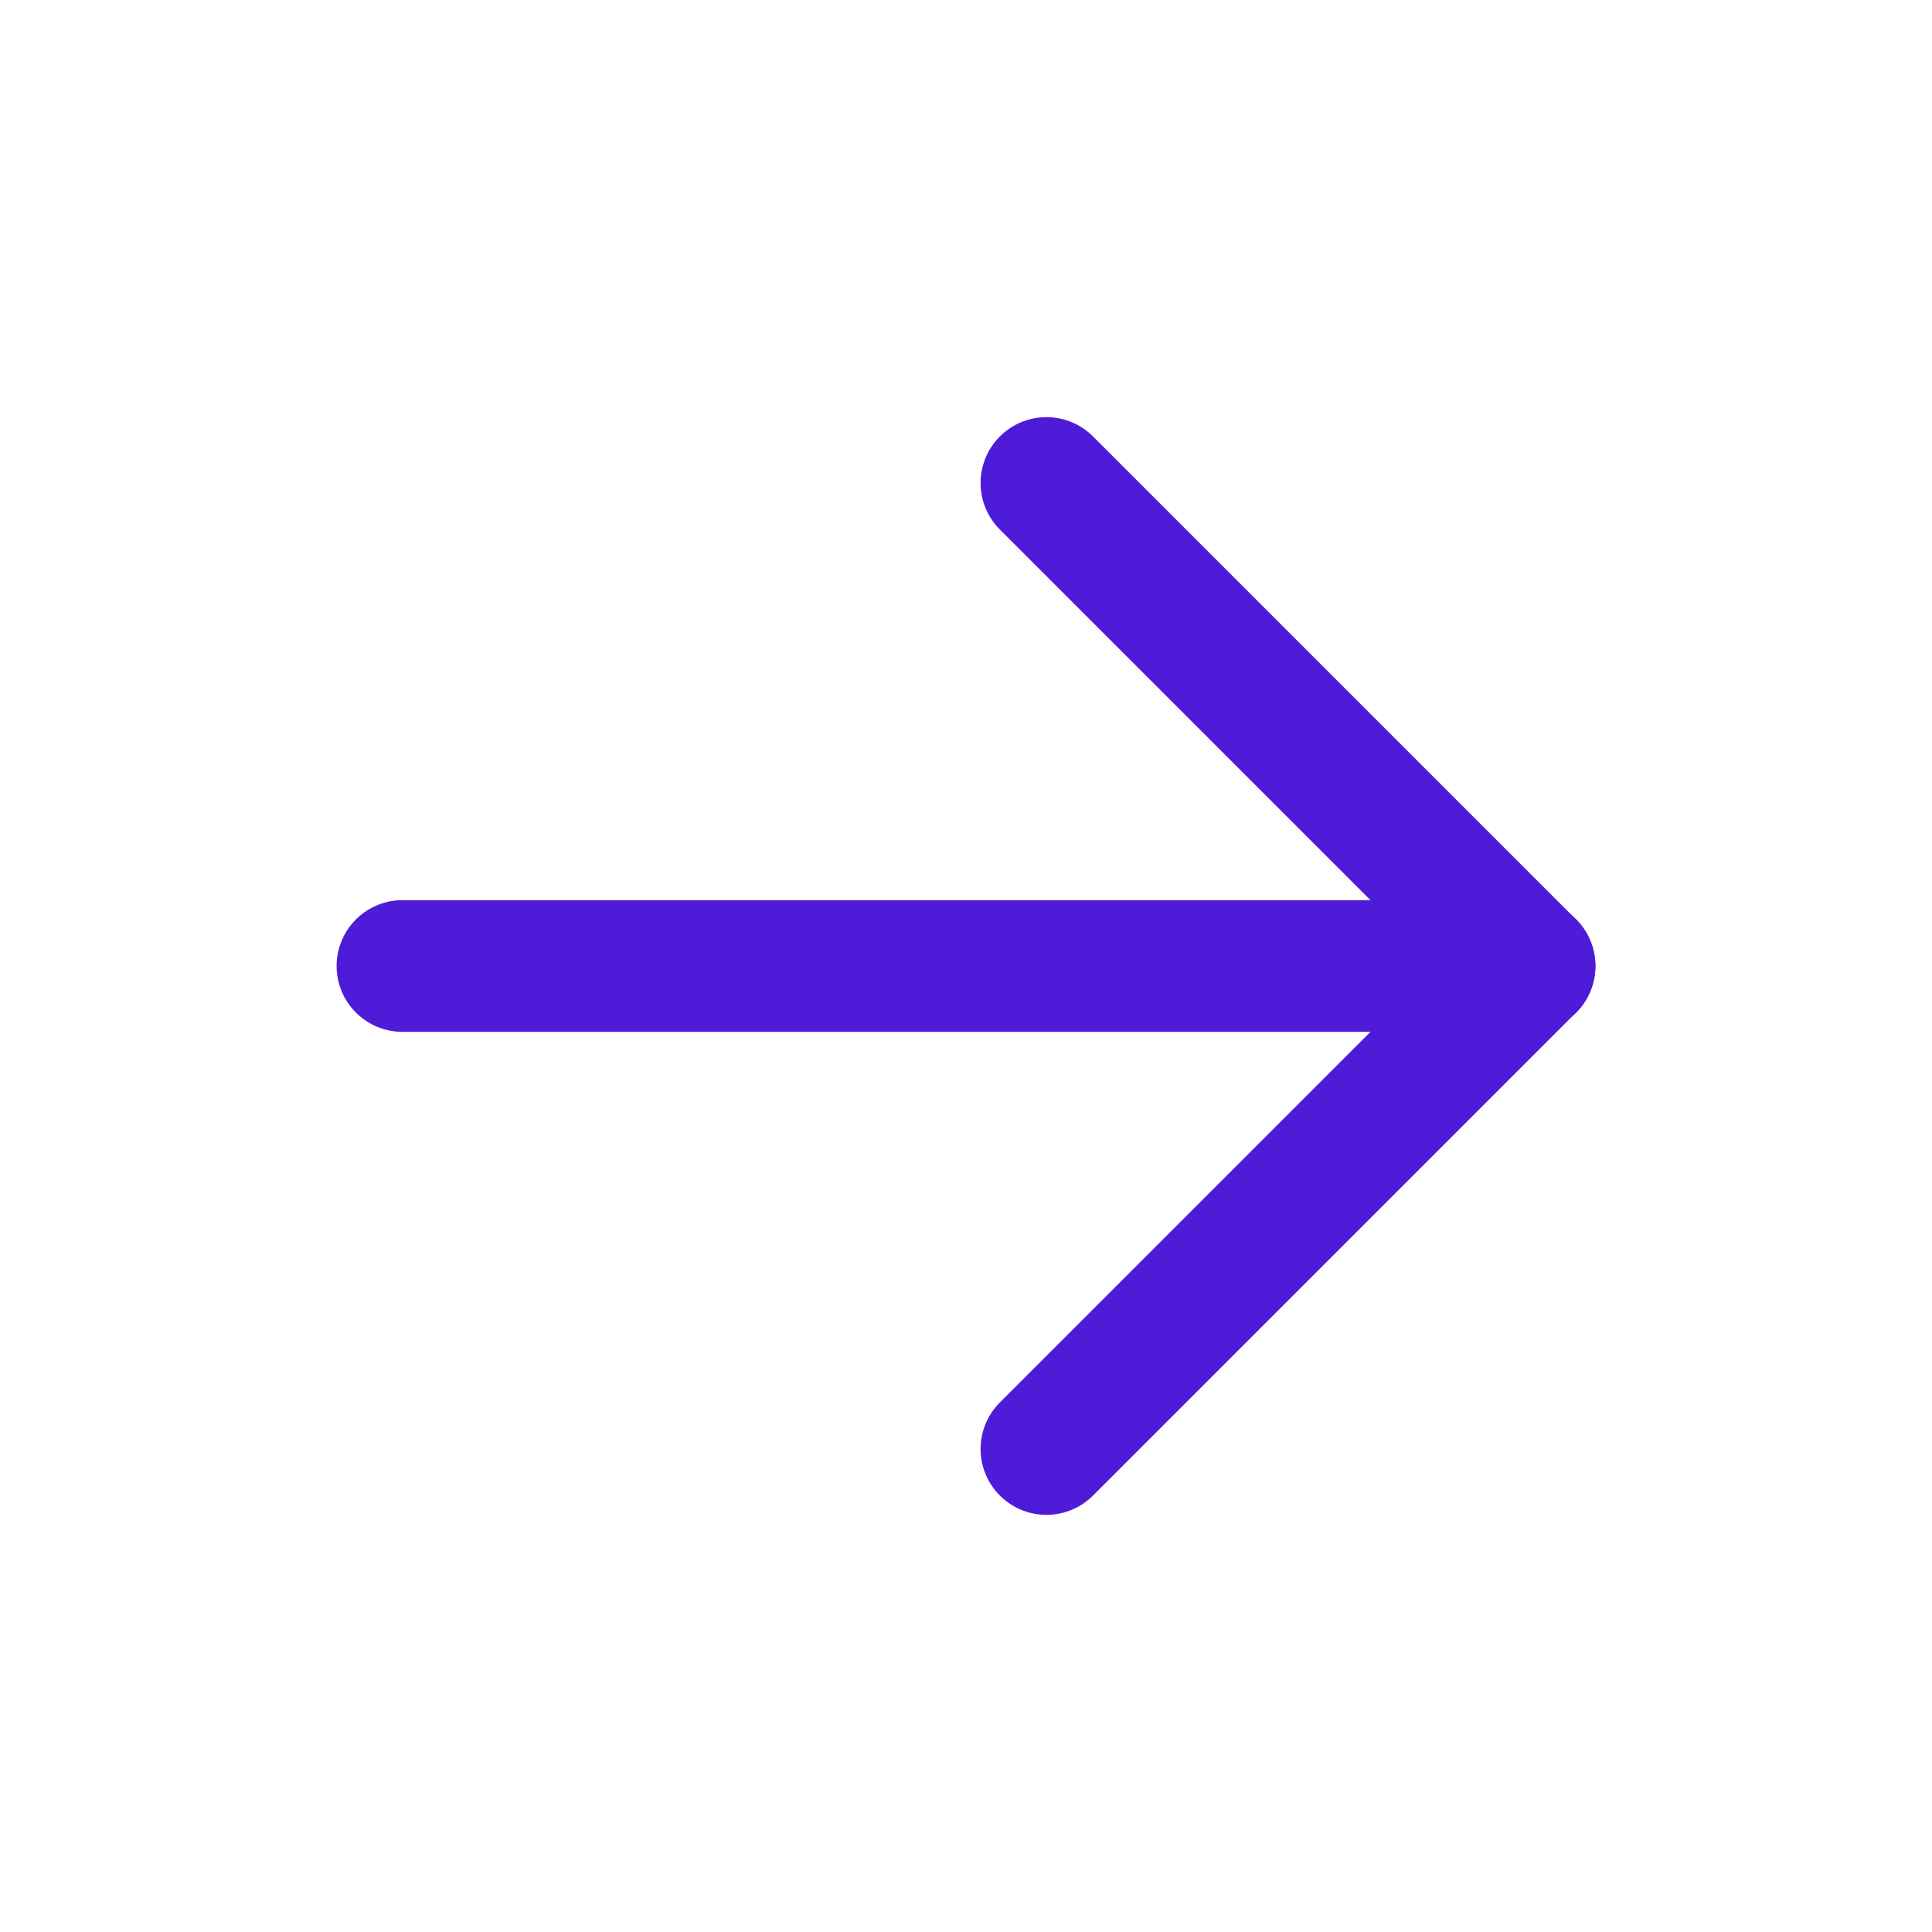
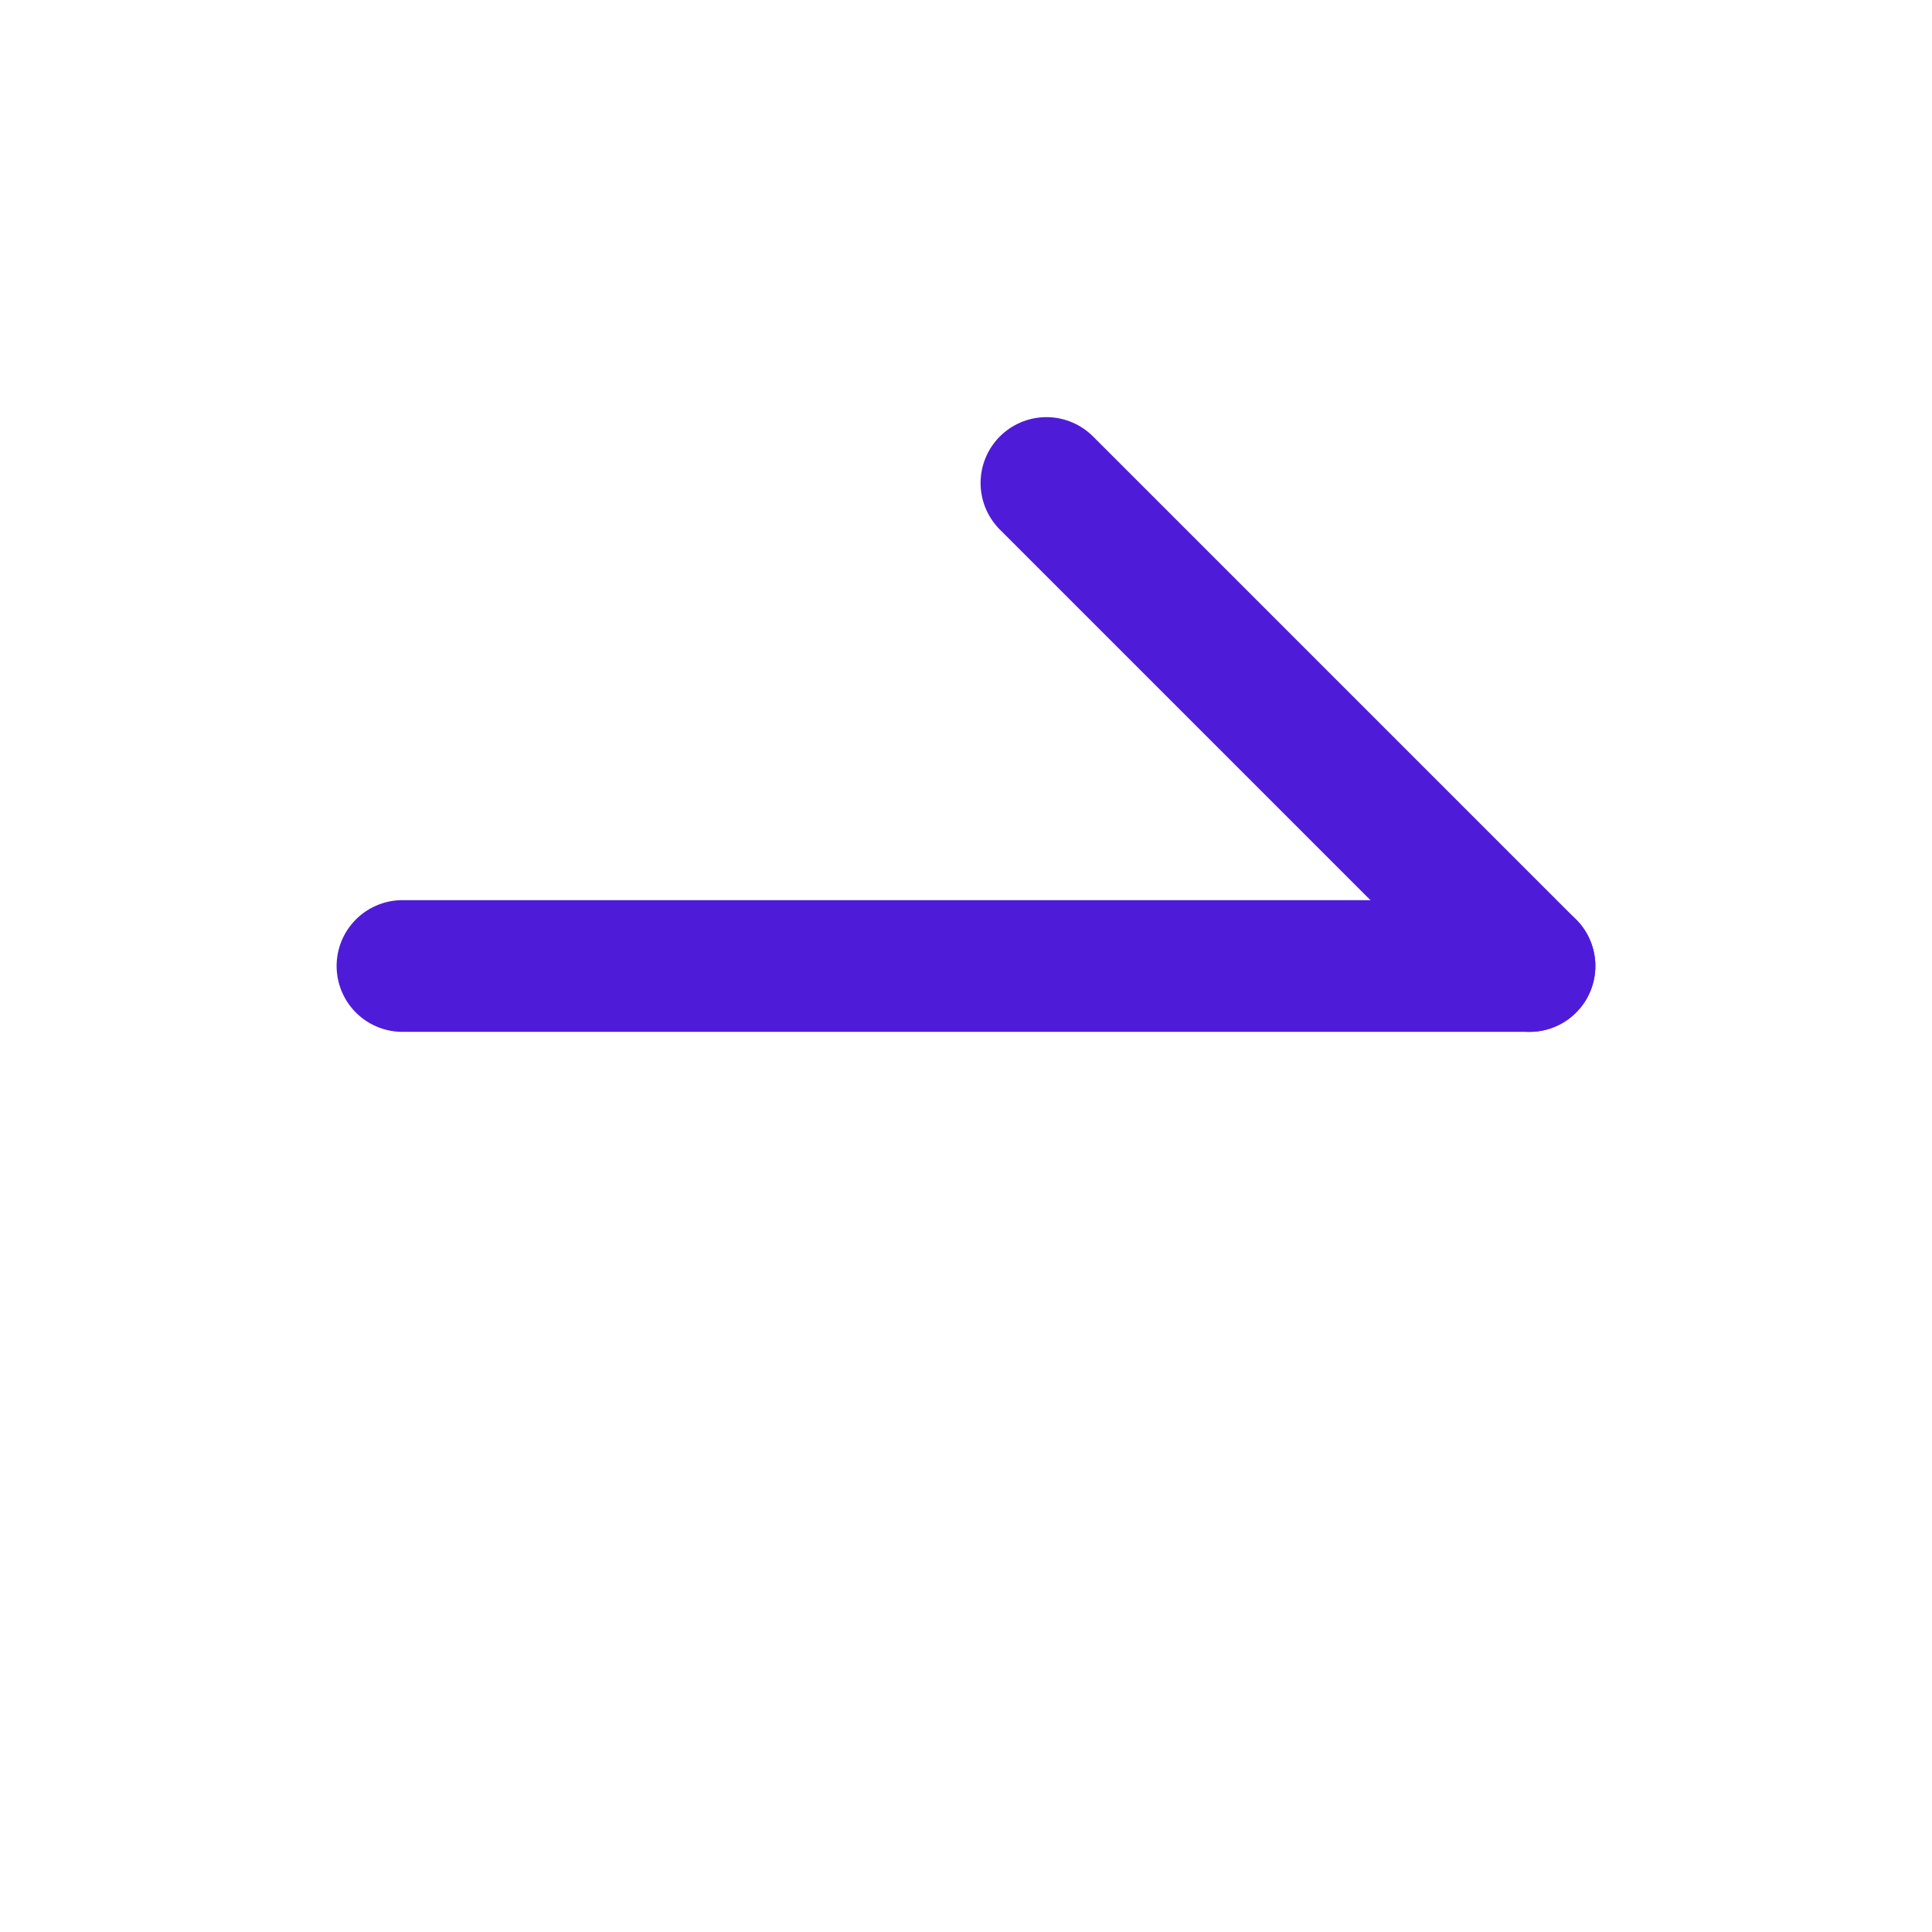
<svg xmlns="http://www.w3.org/2000/svg" width="22" height="22" viewBox="0 0 22 22" fill="none">
  <path d="M4.583 11H17.417" stroke="#4E1CD9" stroke-width="1.5" stroke-linecap="round" stroke-linejoin="round" />
-   <path d="M11.916 16.5L17.416 11" stroke="#4E1CD9" stroke-width="1.5" stroke-linecap="round" stroke-linejoin="round" />
  <path d="M11.916 5.5L17.416 11" stroke="#4E1CD9" stroke-width="1.5" stroke-linecap="round" stroke-linejoin="round" />
</svg>